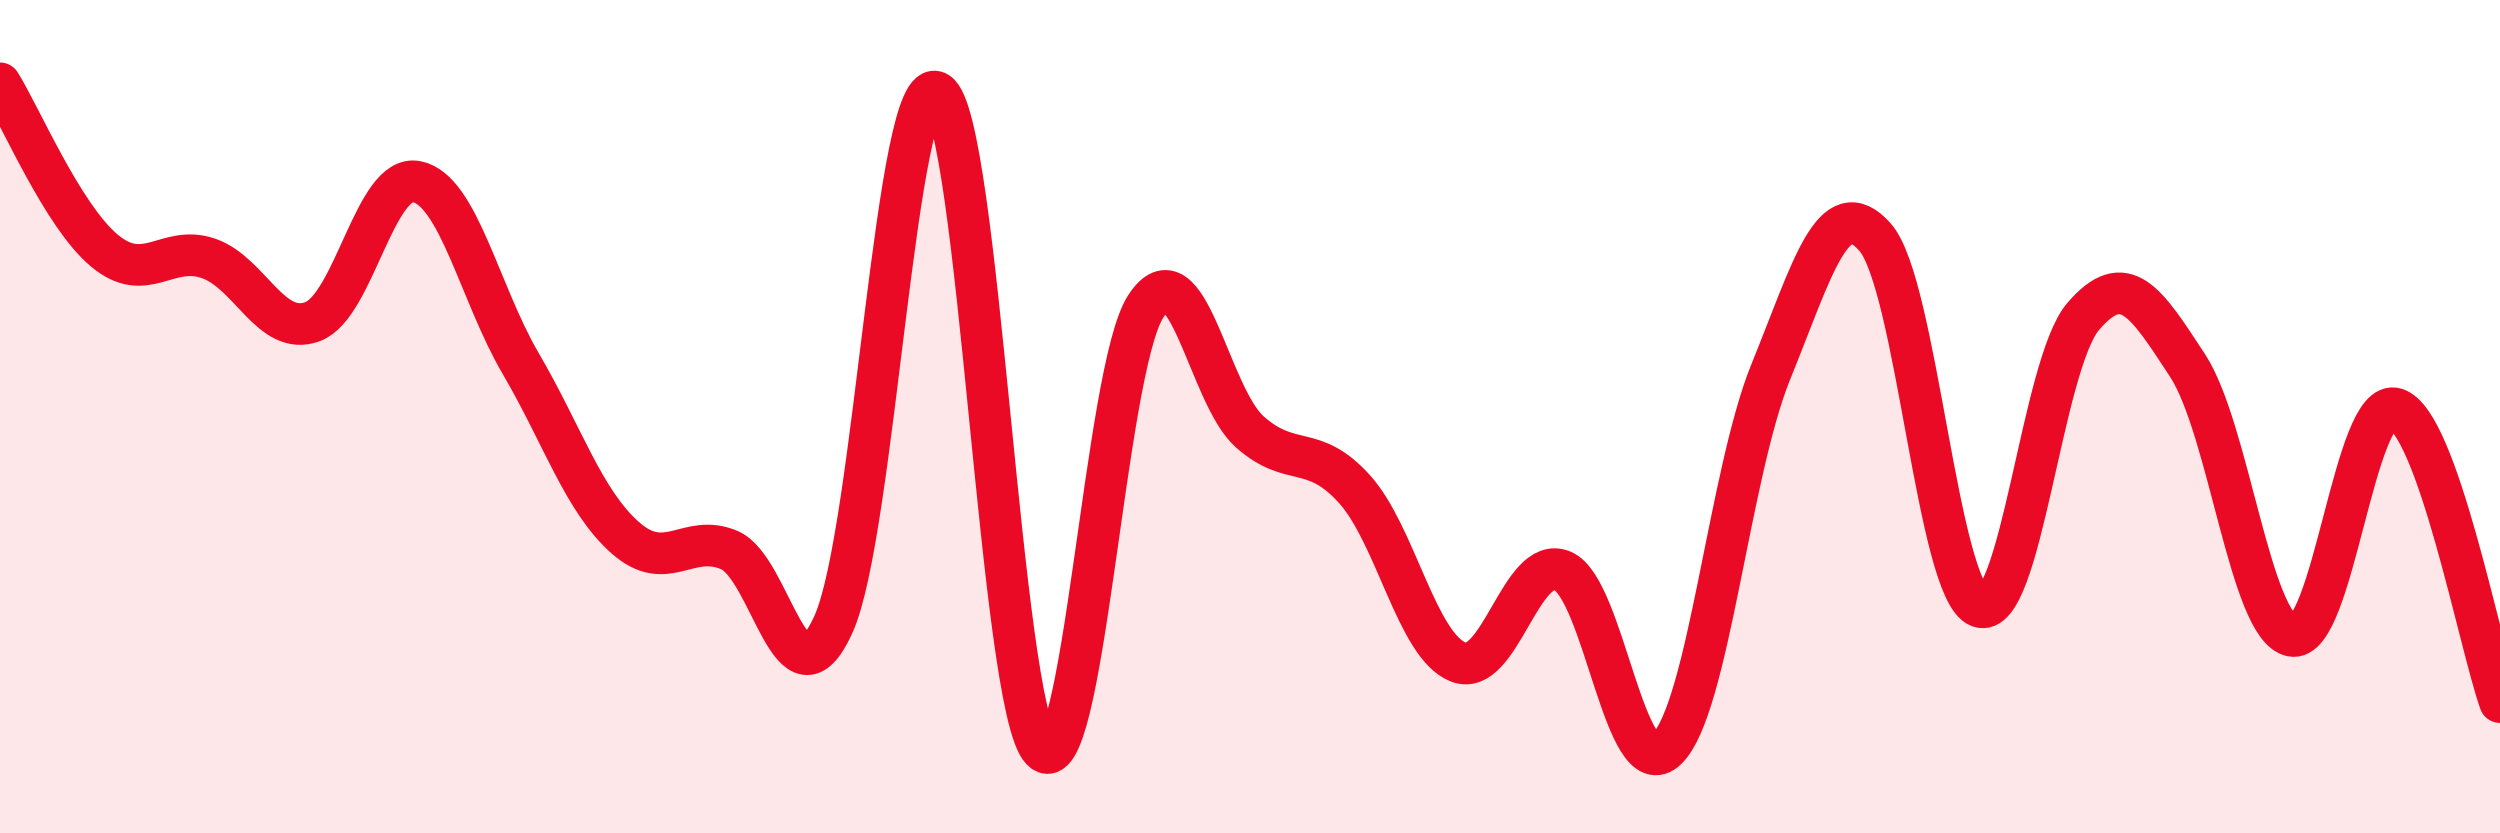
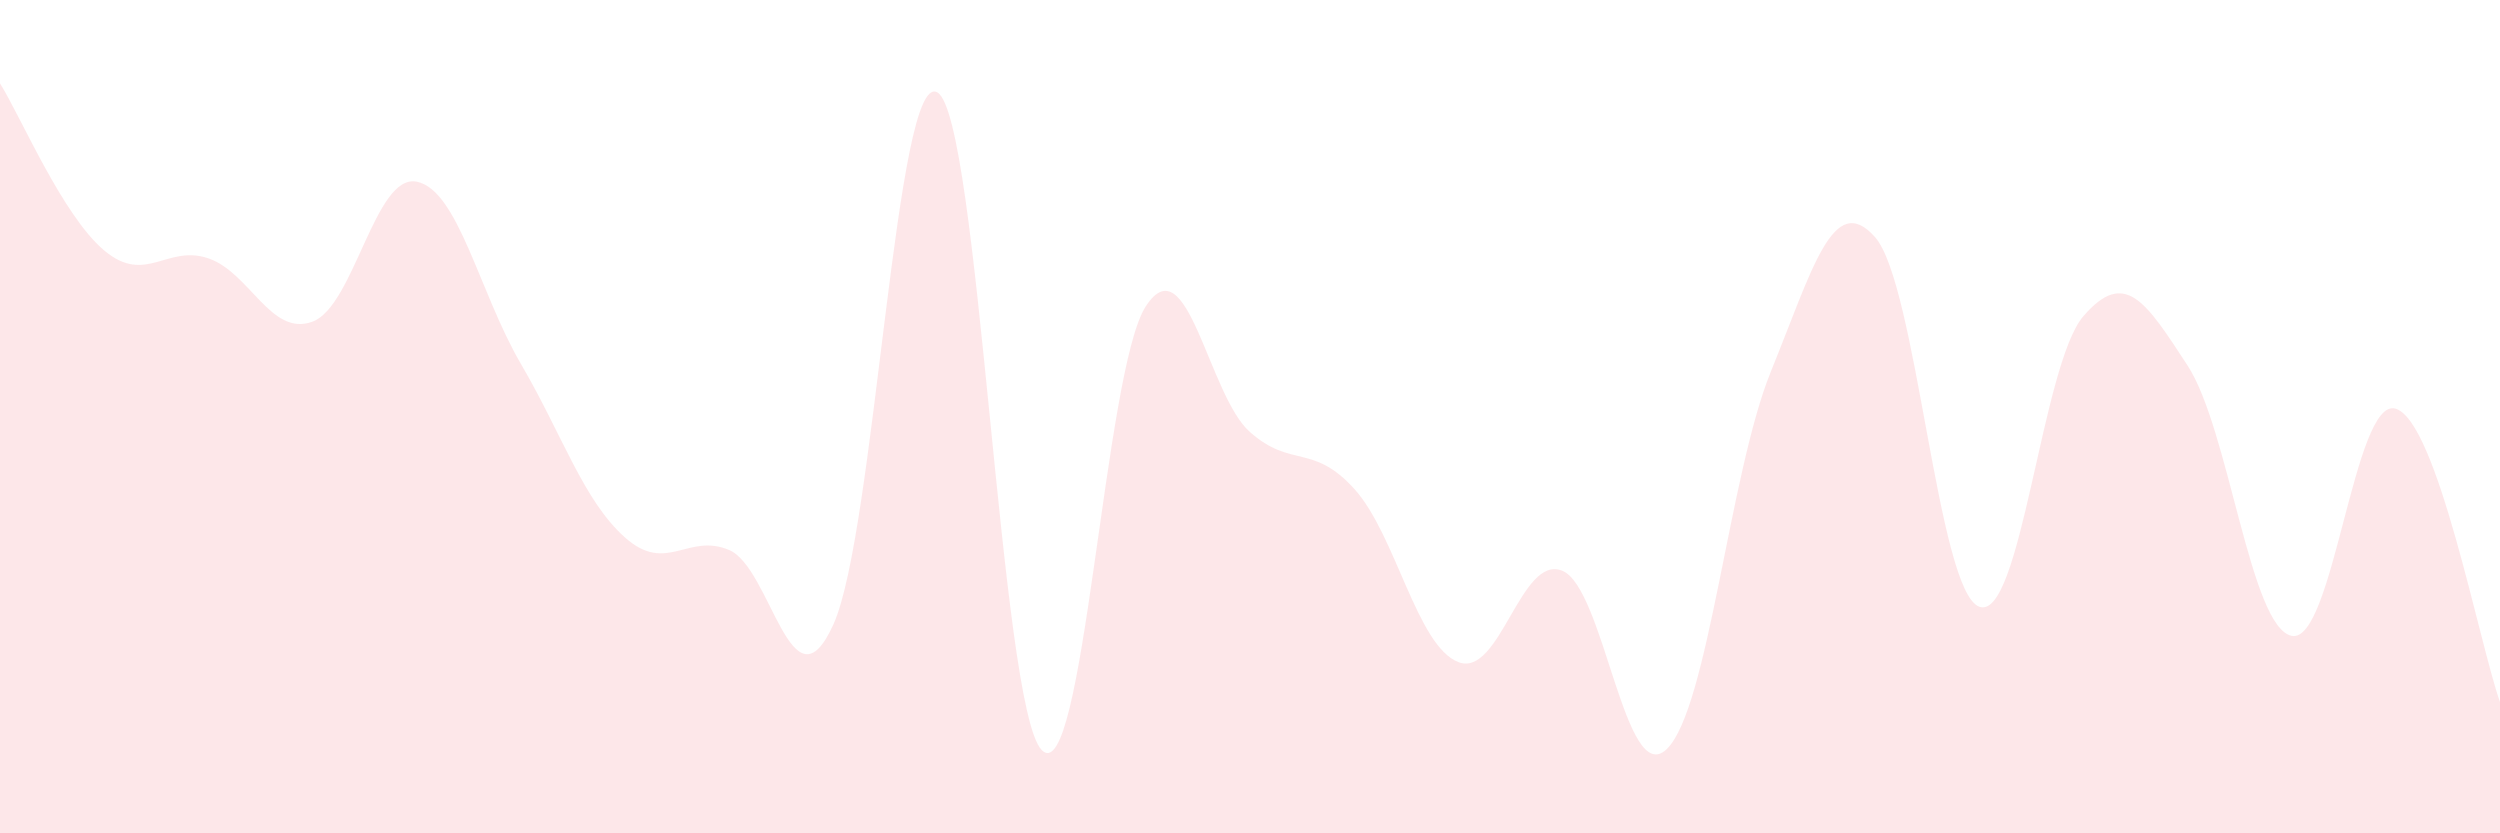
<svg xmlns="http://www.w3.org/2000/svg" width="60" height="20" viewBox="0 0 60 20">
  <path d="M 0,2 C 0.5,2.8 1.5,5.17 2.5,6.01 C 3.5,6.85 4,5.86 5,6.2 C 6,6.54 6.5,8.09 7.5,7.72 C 8.5,7.35 9,4.16 10,4.36 C 11,4.56 11.5,7.02 12.5,8.73 C 13.5,10.44 14,12.01 15,12.9 C 16,13.79 16.5,12.78 17.5,13.2 C 18.5,13.62 19,17.19 20,14.99 C 21,12.79 21.5,1.62 22.5,2.22 C 23.5,2.82 24,16.97 25,18 C 26,19.03 26.5,8.88 27.5,7.35 C 28.5,5.82 29,9.49 30,10.37 C 31,11.25 31.5,10.63 32.5,11.73 C 33.5,12.83 34,15.5 35,15.89 C 36,16.28 36.5,13.28 37.5,13.7 C 38.5,14.12 39,18.94 40,17.98 C 41,17.02 41.5,11.38 42.5,8.92 C 43.5,6.46 44,4.56 45,5.69 C 46,6.82 46.5,14.18 47.5,14.56 C 48.5,14.94 49,8.75 50,7.59 C 51,6.43 51.5,7.24 52.5,8.77 C 53.5,10.3 54,15.05 55,15.26 C 56,15.47 56.5,9.49 57.5,9.81 C 58.5,10.13 59.5,15.44 60,16.85L60 20L0 20Z" fill="#EB0A25" opacity="0.1" stroke-linecap="round" stroke-linejoin="round" />
-   <path d="M 0,2 C 0.5,2.8 1.5,5.17 2.5,6.01 C 3.5,6.85 4,5.86 5,6.2 C 6,6.54 6.5,8.09 7.5,7.72 C 8.5,7.35 9,4.16 10,4.36 C 11,4.56 11.5,7.02 12.5,8.73 C 13.5,10.44 14,12.01 15,12.9 C 16,13.79 16.5,12.78 17.5,13.2 C 18.5,13.62 19,17.19 20,14.99 C 21,12.79 21.5,1.62 22.5,2.22 C 23.5,2.82 24,16.97 25,18 C 26,19.03 26.5,8.88 27.5,7.35 C 28.5,5.82 29,9.49 30,10.37 C 31,11.25 31.5,10.63 32.5,11.73 C 33.5,12.83 34,15.5 35,15.89 C 36,16.28 36.5,13.28 37.5,13.7 C 38.5,14.12 39,18.94 40,17.98 C 41,17.02 41.5,11.38 42.5,8.92 C 43.5,6.46 44,4.56 45,5.69 C 46,6.82 46.5,14.18 47.5,14.56 C 48.5,14.94 49,8.75 50,7.59 C 51,6.43 51.5,7.24 52.5,8.77 C 53.5,10.3 54,15.05 55,15.26 C 56,15.47 56.5,9.49 57.5,9.81 C 58.5,10.13 59.5,15.44 60,16.85" stroke="#EB0A25" stroke-width="1" fill="none" stroke-linecap="round" stroke-linejoin="round" />
</svg>